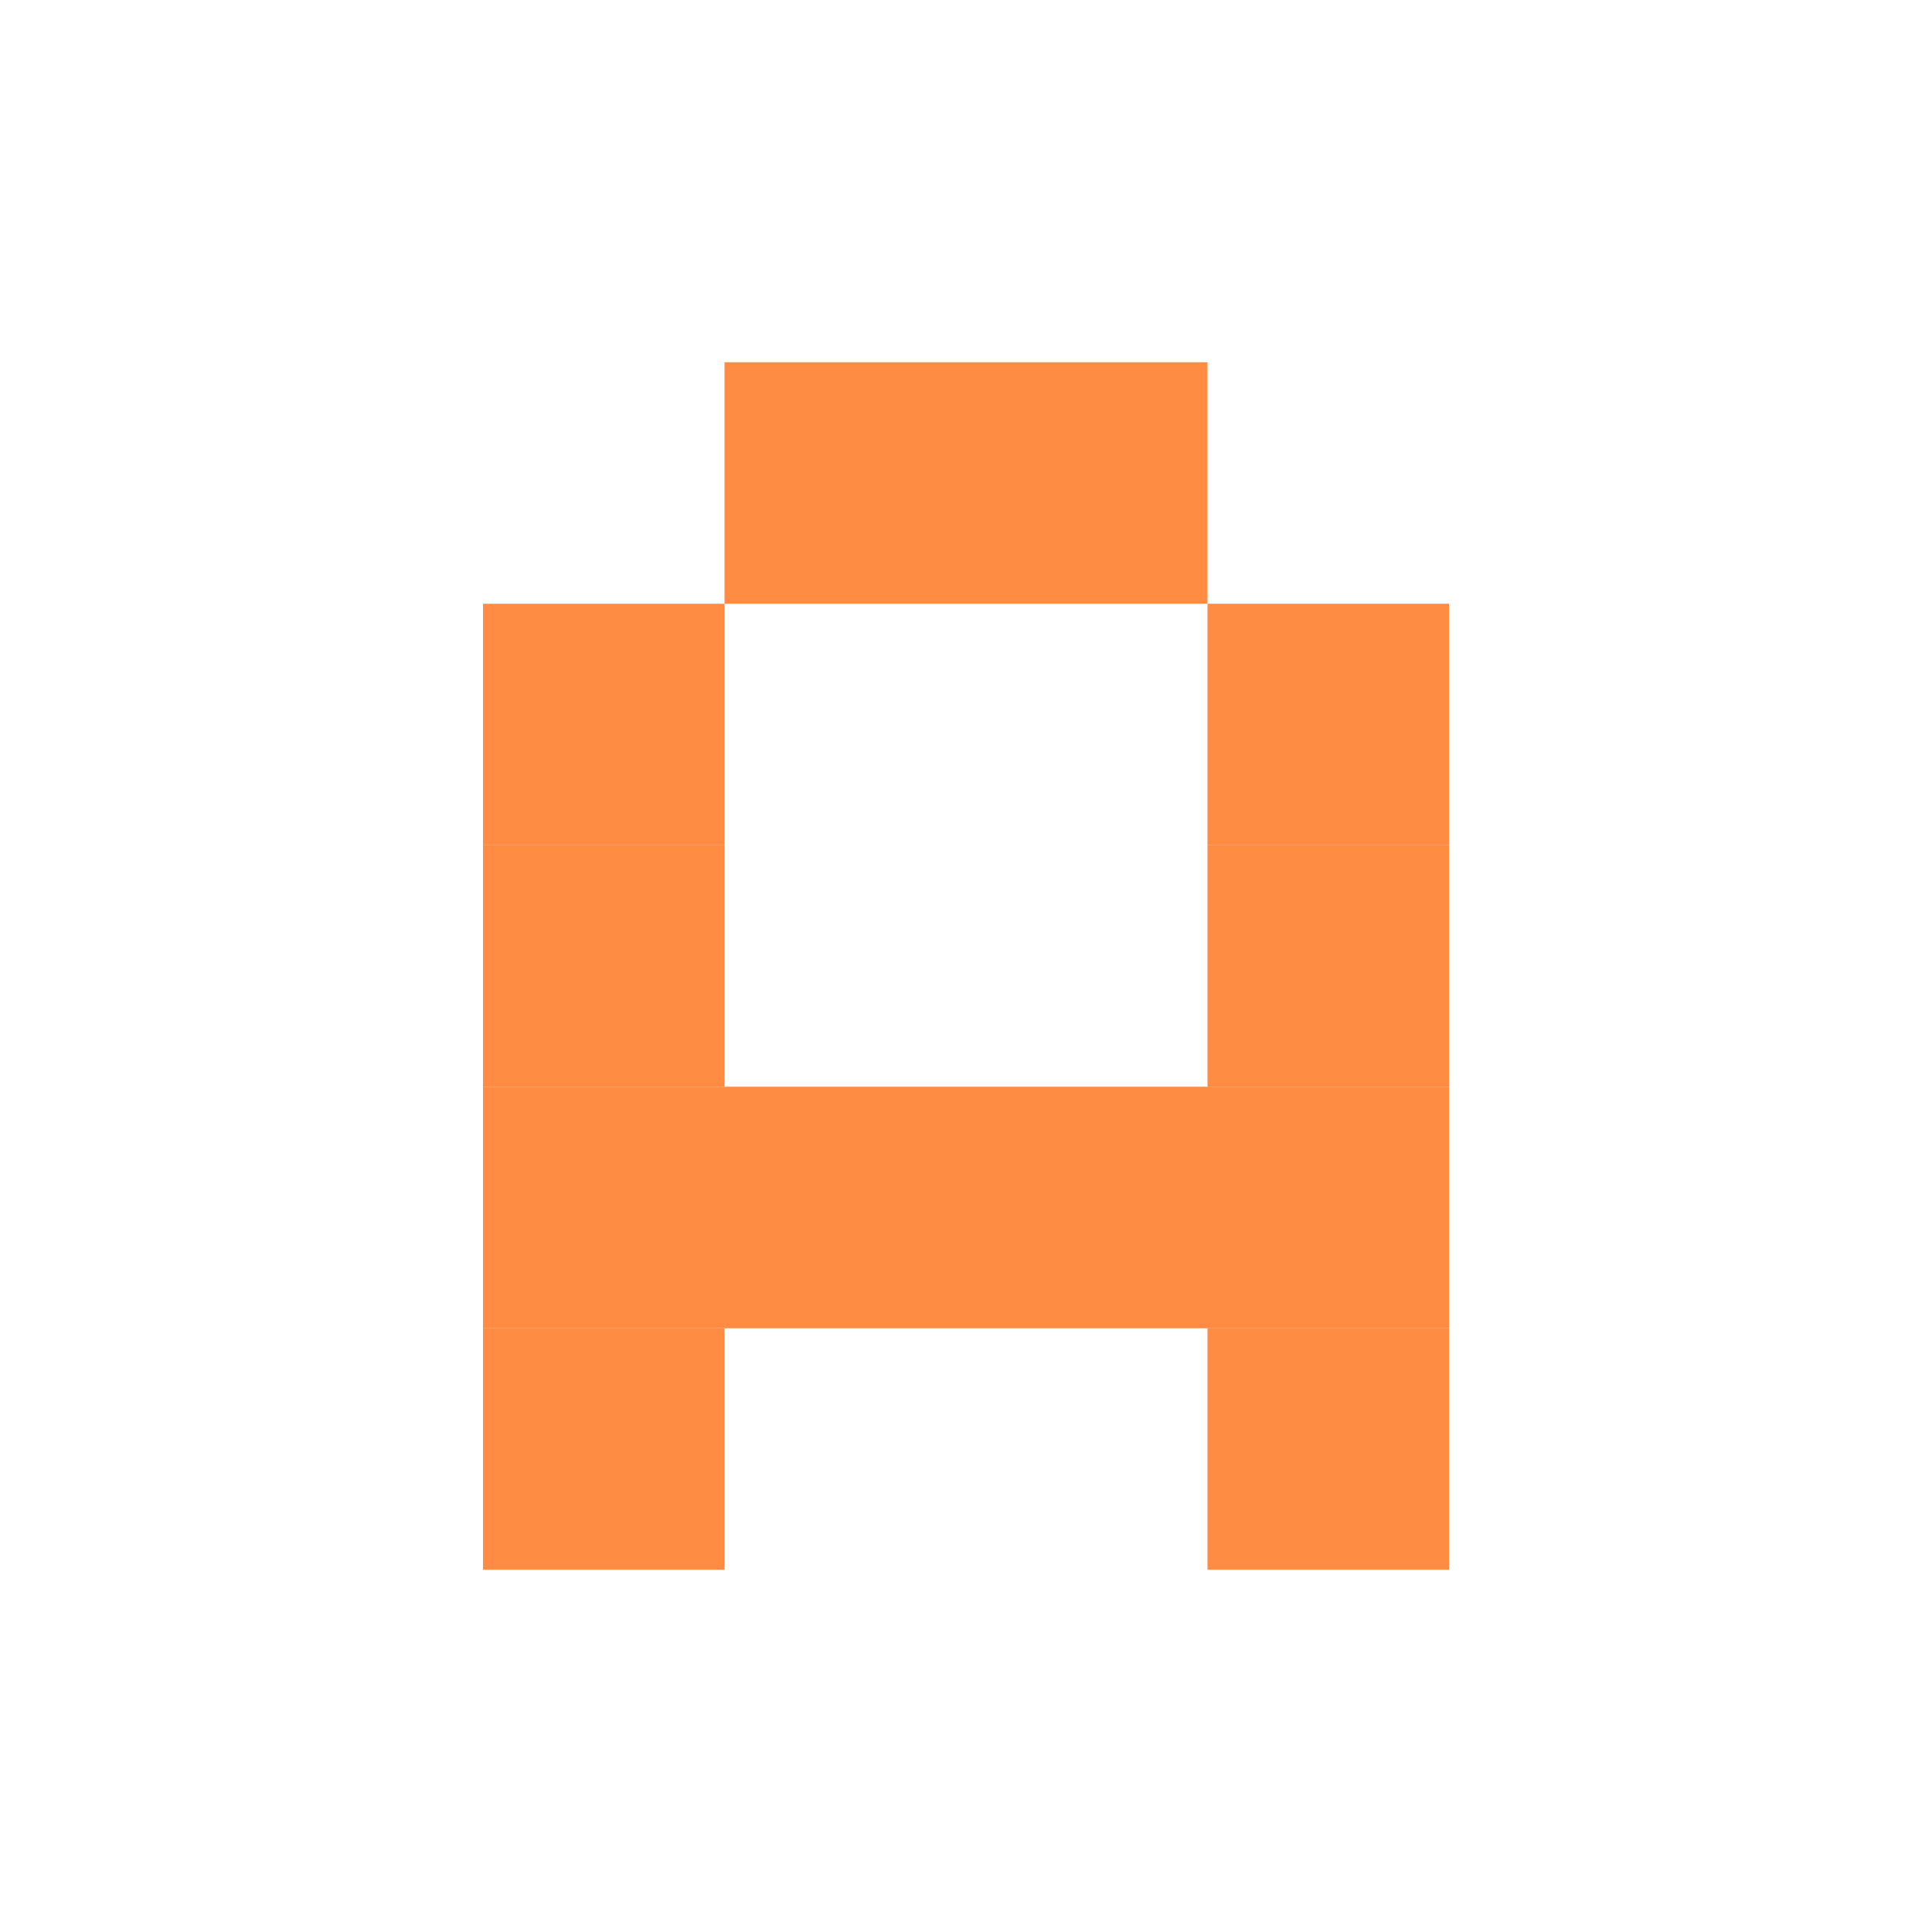
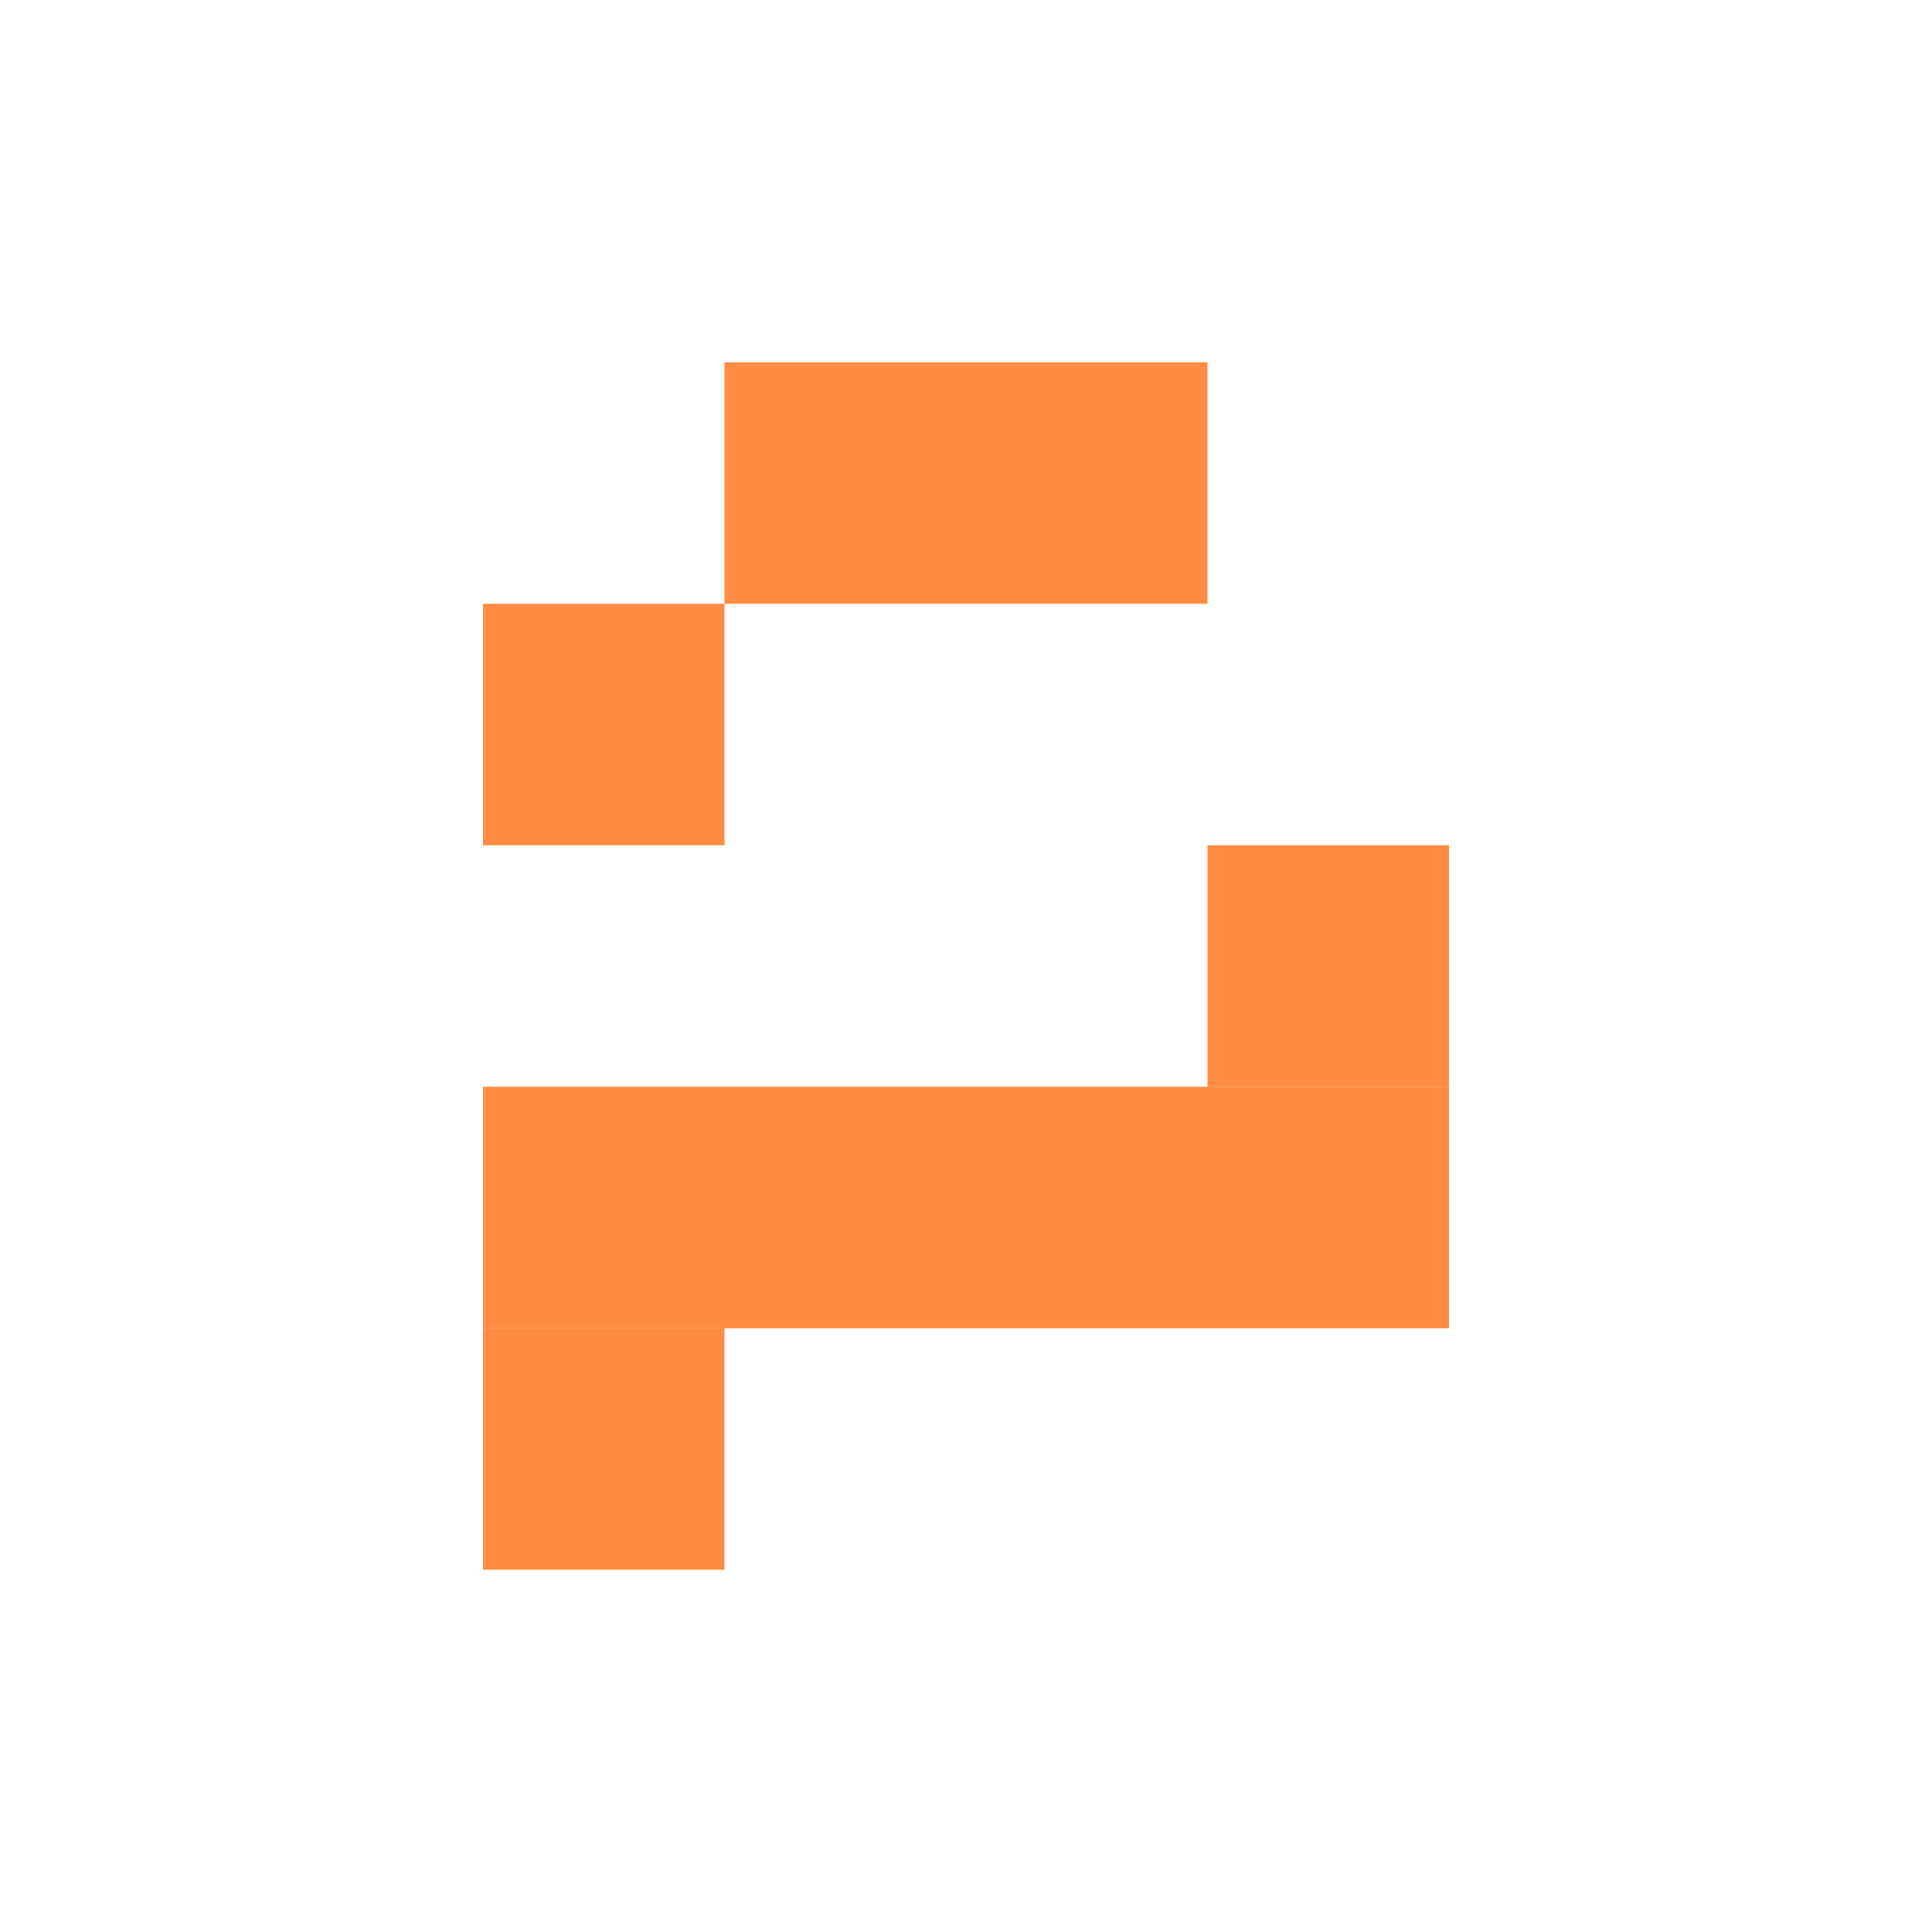
<svg xmlns="http://www.w3.org/2000/svg" width="32" height="32">
  <rect fill="#ff8c42" x="12" y="6" width="8" height="4" />
  <rect fill="#ff8c42" x="8" y="10" width="4" height="4" />
-   <rect fill="#ff8c42" x="20" y="10" width="4" height="4" />
-   <rect fill="#ff8c42" x="8" y="14" width="4" height="4" />
  <rect fill="#ff8c42" x="20" y="14" width="4" height="4" />
  <rect fill="#ff8c42" x="8" y="18" width="16" height="4" />
  <rect fill="#ff8c42" x="8" y="22" width="4" height="4" />
-   <rect fill="#ff8c42" x="20" y="22" width="4" height="4" />
</svg>